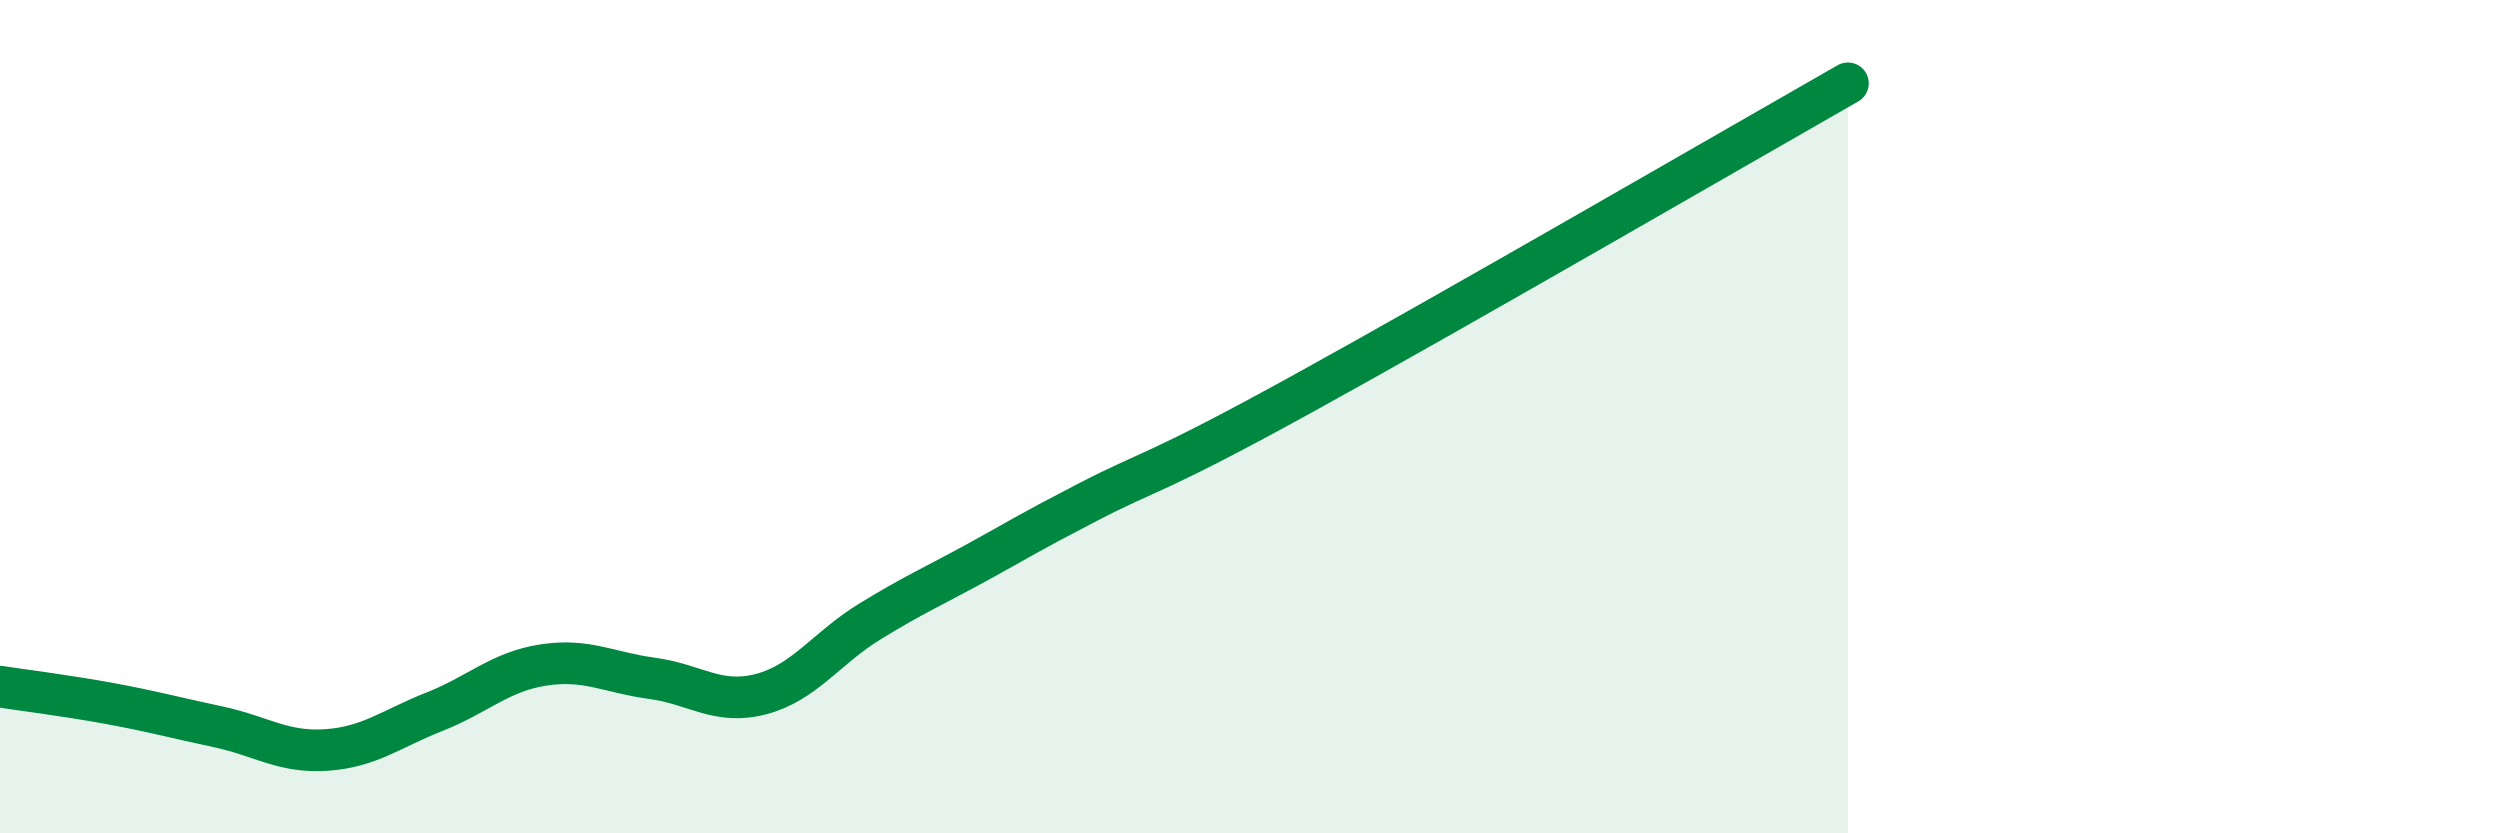
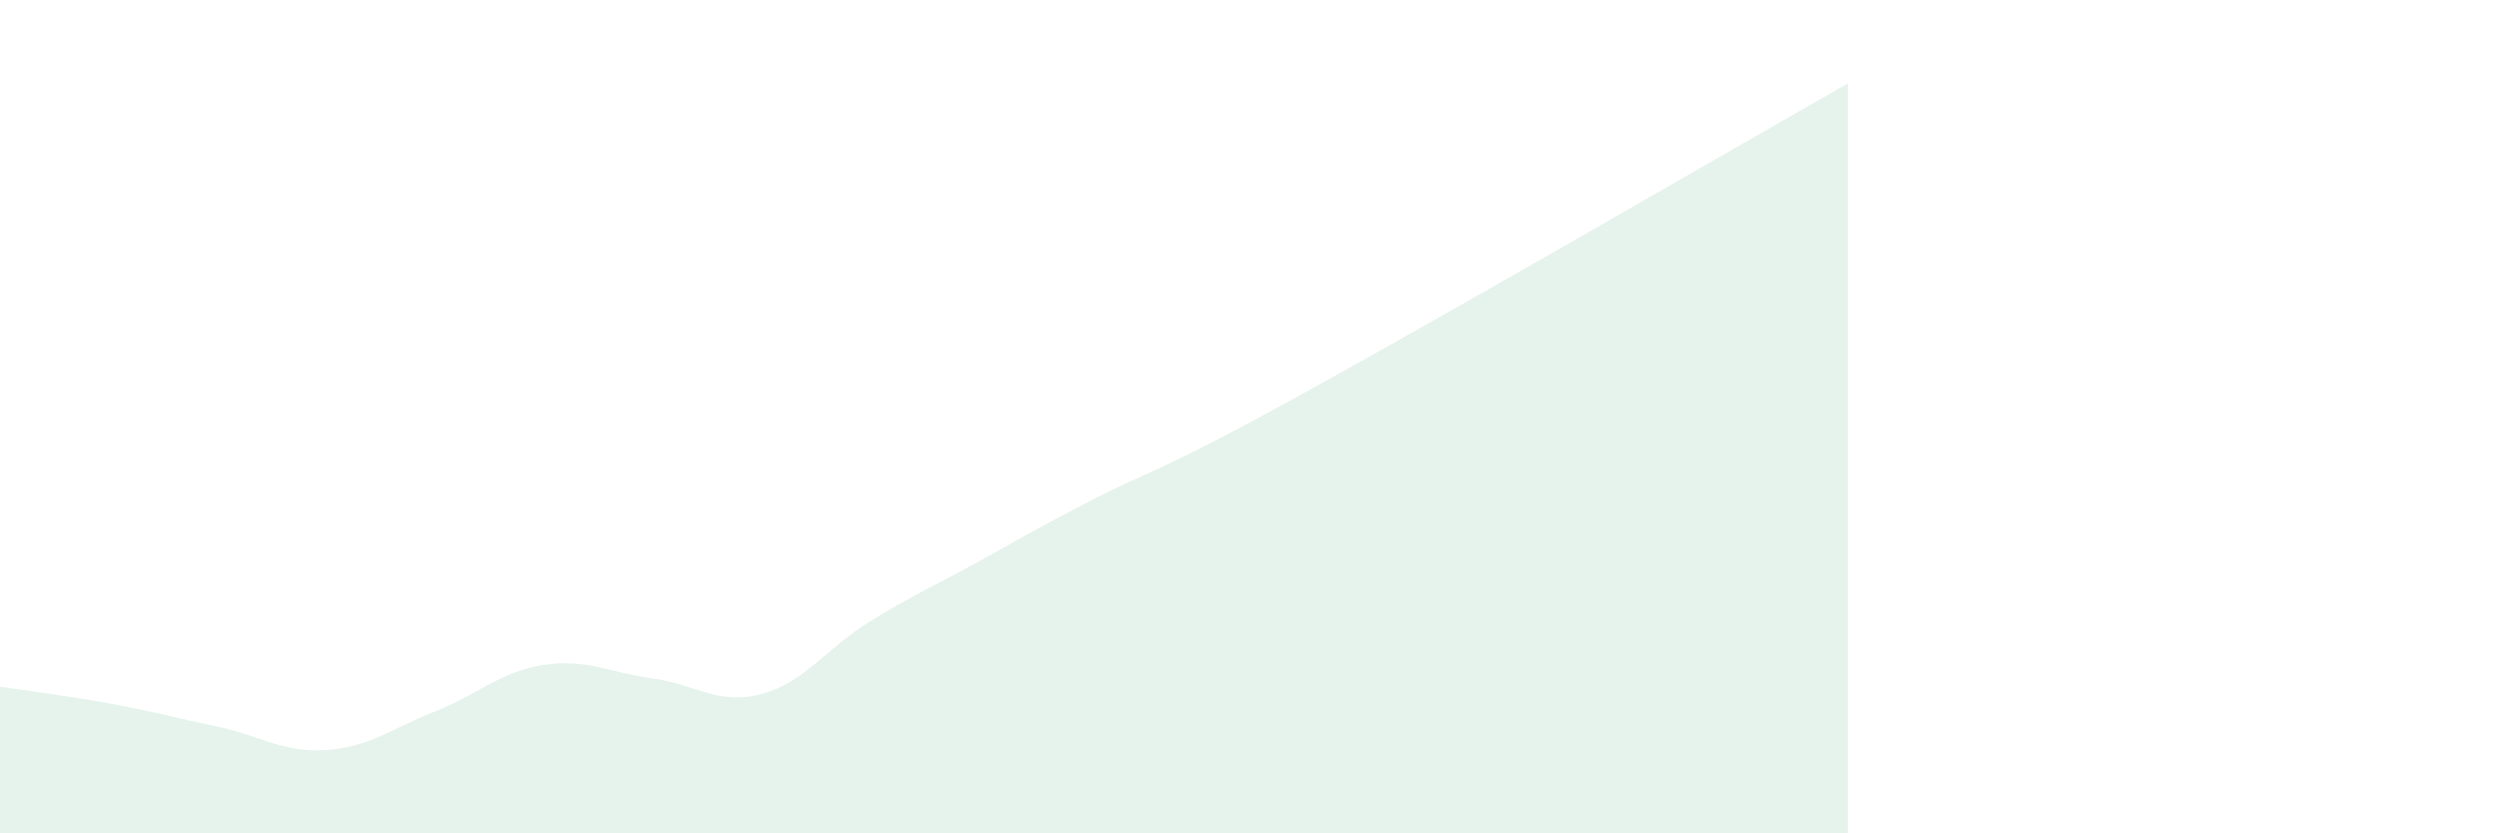
<svg xmlns="http://www.w3.org/2000/svg" width="60" height="20" viewBox="0 0 60 20">
  <path d="M 0,16.48 C 0.52,16.56 1.57,16.69 2.61,16.88 C 3.65,17.07 4.18,17.22 5.22,17.44 C 6.26,17.66 6.79,18.07 7.83,18 C 8.87,17.93 9.39,17.49 10.43,17.08 C 11.47,16.67 12,16.12 13.04,15.96 C 14.08,15.8 14.61,16.14 15.65,16.28 C 16.69,16.42 17.22,16.93 18.26,16.66 C 19.3,16.39 19.83,15.56 20.87,14.92 C 21.91,14.28 22.44,14.05 23.48,13.48 C 24.52,12.91 24.53,12.87 26.09,12.06 C 27.65,11.25 27.65,11.44 31.3,9.43 C 34.95,7.42 41.74,3.49 44.35,2L44.35 20L0 20Z" fill="#008740" opacity="0.1" stroke-linecap="round" stroke-linejoin="round" />
-   <path d="M 0,16.48 C 0.52,16.56 1.57,16.69 2.61,16.88 C 3.65,17.07 4.18,17.22 5.22,17.44 C 6.26,17.66 6.79,18.07 7.83,18 C 8.87,17.93 9.39,17.49 10.43,17.08 C 11.47,16.67 12,16.12 13.04,15.96 C 14.08,15.8 14.61,16.14 15.65,16.28 C 16.69,16.42 17.22,16.93 18.26,16.66 C 19.3,16.39 19.83,15.56 20.87,14.92 C 21.91,14.28 22.44,14.05 23.48,13.48 C 24.52,12.91 24.53,12.87 26.09,12.06 C 27.65,11.25 27.65,11.44 31.3,9.43 C 34.95,7.42 41.74,3.49 44.35,2" stroke="#008740" stroke-width="1" fill="none" stroke-linecap="round" stroke-linejoin="round" />
</svg>